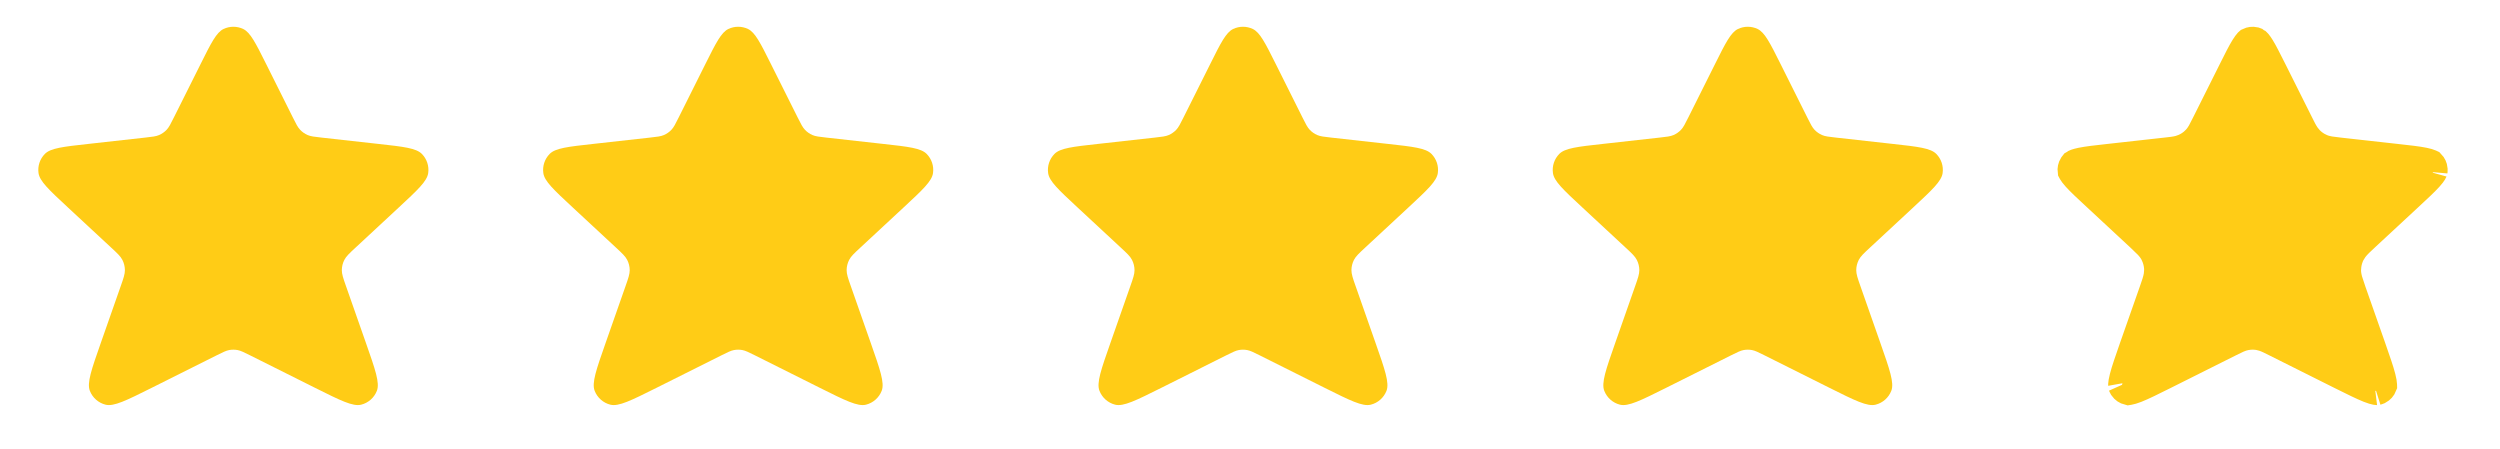
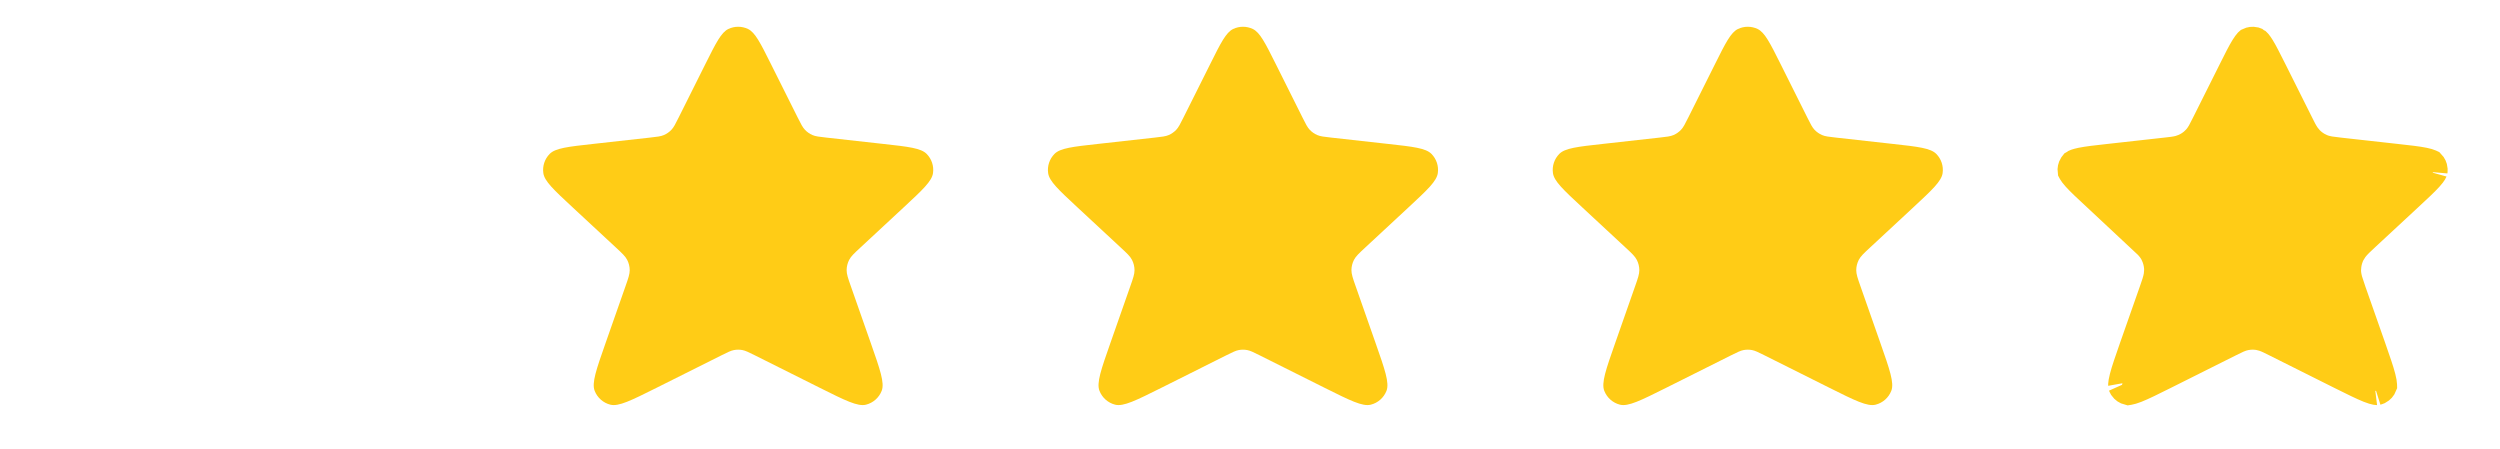
<svg xmlns="http://www.w3.org/2000/svg" width="78" height="14" viewBox="0 0 78 14" fill="none">
-   <path d="M8.303 1.996C7.974 1.338 7.809 1.01 7.587 0.904C7.393 0.812 7.169 0.812 6.975 0.904C6.753 1.01 6.588 1.338 6.26 1.996L5.423 3.669C5.322 3.872 5.271 3.973 5.197 4.051C5.131 4.12 5.052 4.175 4.965 4.213C4.866 4.256 4.753 4.268 4.528 4.293L2.759 4.49C1.971 4.577 1.577 4.621 1.399 4.803C1.244 4.961 1.171 5.181 1.202 5.4C1.237 5.652 1.527 5.922 2.108 6.462L3.463 7.72C3.662 7.904 3.761 7.997 3.818 8.108C3.869 8.207 3.896 8.316 3.897 8.427C3.898 8.552 3.854 8.68 3.764 8.935L3.145 10.7C2.853 11.532 2.707 11.948 2.804 12.195C2.888 12.409 3.07 12.57 3.293 12.626C3.55 12.691 3.944 12.494 4.733 12.1L6.77 11.081C6.958 10.988 7.051 10.941 7.149 10.922C7.236 10.906 7.326 10.906 7.413 10.922C7.511 10.941 7.604 10.988 7.792 11.081L9.829 12.1C10.618 12.494 11.012 12.691 11.269 12.626C11.492 12.57 11.674 12.409 11.758 12.195C11.855 11.948 11.709 11.532 11.417 10.7L10.798 8.935C10.708 8.68 10.664 8.552 10.665 8.427C10.666 8.316 10.693 8.207 10.744 8.108C10.801 7.997 10.9 7.904 11.099 7.72L12.454 6.462C13.035 5.922 13.325 5.652 13.36 5.4C13.391 5.181 13.318 4.961 13.163 4.803C12.985 4.621 12.591 4.577 11.803 4.49L10.034 4.293C9.809 4.268 9.696 4.256 9.597 4.213C9.51 4.175 9.431 4.12 9.366 4.051C9.291 3.973 9.24 3.872 9.139 3.669L8.303 1.996Z" fill="#FFCC16" />
  <path d="M24.052 1.996C23.724 1.338 23.559 1.01 23.337 0.904C23.143 0.812 22.919 0.812 22.725 0.904C22.503 1.01 22.338 1.338 22.009 1.996L21.173 3.669C21.072 3.872 21.021 3.973 20.947 4.051C20.881 4.12 20.802 4.175 20.715 4.213C20.616 4.256 20.503 4.268 20.278 4.293L18.509 4.49C17.721 4.577 17.327 4.621 17.149 4.803C16.994 4.961 16.921 5.181 16.952 5.4C16.986 5.652 17.277 5.922 17.858 6.462L19.213 7.72C19.412 7.904 19.511 7.997 19.568 8.108C19.619 8.207 19.646 8.316 19.647 8.427C19.648 8.552 19.604 8.68 19.514 8.935L18.895 10.7C18.603 11.532 18.457 11.948 18.554 12.195C18.638 12.409 18.82 12.57 19.043 12.626C19.3 12.691 19.694 12.494 20.483 12.1L22.52 11.081C22.707 10.988 22.801 10.941 22.899 10.922C22.986 10.906 23.076 10.906 23.163 10.922C23.261 10.941 23.355 10.988 23.542 11.081L25.579 12.1C26.368 12.494 26.762 12.691 27.019 12.626C27.242 12.57 27.424 12.409 27.508 12.195C27.605 11.948 27.459 11.532 27.167 10.7L26.548 8.935C26.458 8.68 26.414 8.552 26.415 8.427C26.416 8.316 26.443 8.207 26.494 8.108C26.551 7.997 26.65 7.904 26.849 7.72L28.204 6.462C28.785 5.922 29.076 5.652 29.11 5.4C29.141 5.181 29.068 4.961 28.913 4.803C28.735 4.621 28.341 4.577 27.553 4.49L25.784 4.293C25.559 4.268 25.446 4.256 25.347 4.213C25.26 4.175 25.181 4.12 25.116 4.051C25.041 3.973 24.991 3.872 24.889 3.669L24.052 1.996Z" fill="#FFCC16" />
  <path d="M39.803 1.996C39.474 1.338 39.309 1.01 39.087 0.904C38.893 0.812 38.669 0.812 38.475 0.904C38.253 1.01 38.088 1.338 37.76 1.996L36.923 3.669C36.822 3.872 36.771 3.973 36.697 4.051C36.631 4.12 36.552 4.175 36.465 4.213C36.366 4.256 36.253 4.268 36.028 4.293L34.259 4.49C33.471 4.577 33.077 4.621 32.899 4.803C32.744 4.961 32.671 5.181 32.702 5.4C32.736 5.652 33.027 5.922 33.608 6.462L34.963 7.72C35.162 7.904 35.261 7.997 35.318 8.108C35.369 8.207 35.396 8.316 35.397 8.427C35.398 8.552 35.354 8.68 35.264 8.935L34.645 10.7C34.353 11.532 34.207 11.948 34.304 12.195C34.388 12.409 34.57 12.57 34.793 12.626C35.05 12.691 35.444 12.494 36.233 12.1L38.27 11.081C38.458 10.988 38.551 10.941 38.649 10.922C38.736 10.906 38.826 10.906 38.913 10.922C39.011 10.941 39.105 10.988 39.292 11.081L41.329 12.1C42.118 12.494 42.512 12.691 42.769 12.626C42.992 12.57 43.174 12.409 43.258 12.195C43.355 11.948 43.209 11.532 42.917 10.7L42.298 8.935C42.208 8.68 42.164 8.552 42.165 8.427C42.166 8.316 42.193 8.207 42.244 8.108C42.301 7.997 42.4 7.904 42.599 7.72L43.954 6.462C44.535 5.922 44.825 5.652 44.86 5.4C44.891 5.181 44.818 4.961 44.663 4.803C44.485 4.621 44.091 4.577 43.303 4.49L41.534 4.293C41.309 4.268 41.196 4.256 41.097 4.213C41.01 4.175 40.931 4.12 40.865 4.051C40.791 3.973 40.74 3.872 40.639 3.669L39.803 1.996Z" fill="#FFCC16" />
  <path d="M55.553 1.996C55.224 1.338 55.059 1.01 54.837 0.904C54.643 0.812 54.419 0.812 54.225 0.904C54.003 1.01 53.838 1.338 53.51 1.996L52.673 3.669C52.572 3.872 52.521 3.973 52.447 4.051C52.381 4.12 52.302 4.175 52.215 4.213C52.116 4.256 52.003 4.268 51.778 4.293L50.009 4.49C49.221 4.577 48.827 4.621 48.649 4.803C48.494 4.961 48.421 5.181 48.452 5.4C48.486 5.652 48.777 5.922 49.358 6.462L50.713 7.72C50.912 7.904 51.011 7.997 51.068 8.108C51.119 8.207 51.146 8.316 51.147 8.427C51.148 8.552 51.104 8.68 51.014 8.935L50.395 10.7C50.103 11.532 49.957 11.948 50.054 12.195C50.138 12.409 50.32 12.57 50.543 12.626C50.8 12.691 51.194 12.494 51.983 12.1L54.02 11.081C54.208 10.988 54.301 10.941 54.399 10.922C54.486 10.906 54.576 10.906 54.663 10.922C54.761 10.941 54.855 10.988 55.042 11.081L57.079 12.1C57.868 12.494 58.262 12.691 58.519 12.626C58.742 12.57 58.924 12.409 59.008 12.195C59.105 11.948 58.959 11.532 58.667 10.7L58.048 8.935C57.958 8.68 57.914 8.552 57.915 8.427C57.916 8.316 57.943 8.207 57.994 8.108C58.051 7.997 58.15 7.904 58.349 7.72L59.704 6.462C60.285 5.922 60.575 5.652 60.61 5.4C60.641 5.181 60.568 4.961 60.413 4.803C60.235 4.621 59.841 4.577 59.053 4.49L57.284 4.293C57.059 4.268 56.946 4.256 56.847 4.213C56.76 4.175 56.681 4.12 56.615 4.051C56.541 3.973 56.49 3.872 56.389 3.669L55.553 1.996Z" fill="#FFCC16" />
-   <path d="M70.342 1.279L70.399 1.3C70.406 1.304 70.448 1.337 70.533 1.474C70.582 1.552 70.634 1.648 70.695 1.766L70.911 2.191L71.748 3.864C71.815 3.998 71.877 4.129 71.96 4.244L72.05 4.353C72.129 4.437 72.22 4.507 72.32 4.563L72.424 4.614C72.51 4.652 72.601 4.675 72.695 4.691L72.986 4.728L74.755 4.925C75.157 4.969 75.43 5 75.625 5.04C75.728 5.061 75.786 5.08 75.818 5.094L75.85 5.109C75.895 5.155 75.923 5.215 75.928 5.277L75.927 5.341C75.929 5.329 75.927 5.376 75.787 5.531C75.72 5.605 75.637 5.688 75.533 5.788L75.156 6.141L73.8 7.399C73.67 7.52 73.541 7.636 73.442 7.768L73.354 7.908C73.293 8.027 73.254 8.156 73.237 8.289L73.227 8.422C73.226 8.532 73.246 8.641 73.276 8.75L73.385 9.08L74.005 10.845C74.153 11.269 74.254 11.56 74.309 11.775C74.339 11.891 74.348 11.96 74.35 11.998L74.351 12.035C74.327 12.097 74.281 12.148 74.223 12.179L74.162 12.202C74.178 12.198 74.129 12.216 73.909 12.129C73.805 12.088 73.685 12.032 73.54 11.963L73.024 11.709L70.987 10.69C70.864 10.629 70.745 10.566 70.62 10.525L70.493 10.492C70.388 10.472 70.281 10.468 70.175 10.477L70.069 10.492C69.983 10.508 69.9 10.537 69.819 10.572L69.575 10.69L67.538 11.709C67.136 11.91 66.86 12.047 66.653 12.129C66.542 12.172 66.475 12.189 66.437 12.196L66.4 12.202C66.336 12.186 66.279 12.147 66.242 12.094L66.211 12.035C66.217 12.051 66.194 12.006 66.253 11.775C66.28 11.668 66.319 11.541 66.37 11.389L66.557 10.845L67.177 9.08C67.235 8.912 67.296 8.75 67.322 8.587L67.335 8.422C67.333 8.288 67.308 8.155 67.261 8.03L67.208 7.908C67.157 7.81 67.089 7.723 67.011 7.641L66.761 7.399L65.406 6.141C65.109 5.866 64.908 5.679 64.775 5.531C64.705 5.454 64.67 5.403 64.652 5.373L64.635 5.341C64.626 5.277 64.64 5.213 64.673 5.159L64.712 5.109C64.721 5.103 64.772 5.074 64.937 5.04C65.035 5.02 65.152 5.002 65.295 4.984L65.807 4.925L67.576 4.728C67.724 4.712 67.869 4.698 68.006 4.661L68.138 4.614C68.244 4.568 68.342 4.507 68.429 4.433L68.513 4.353C68.578 4.285 68.632 4.208 68.679 4.125L68.814 3.864L69.651 2.191C69.819 1.855 69.932 1.63 70.029 1.474C70.079 1.392 70.115 1.348 70.136 1.324L70.163 1.3C70.219 1.273 70.282 1.266 70.342 1.279Z" fill="#FFCC16" stroke="#FFCC16" stroke-width="0.875" stroke-linecap="round" />
+   <path d="M70.342 1.279L70.399 1.3C70.406 1.304 70.448 1.337 70.533 1.474C70.582 1.552 70.634 1.648 70.695 1.766L70.911 2.191L71.748 3.864C71.815 3.998 71.877 4.129 71.96 4.244L72.05 4.353C72.129 4.437 72.22 4.507 72.32 4.563L72.424 4.614C72.51 4.652 72.601 4.675 72.695 4.691L72.986 4.728L74.755 4.925C75.157 4.969 75.43 5 75.625 5.04C75.728 5.061 75.786 5.08 75.818 5.094L75.85 5.109C75.895 5.155 75.923 5.215 75.928 5.277L75.927 5.341C75.929 5.329 75.927 5.376 75.787 5.531C75.72 5.605 75.637 5.688 75.533 5.788L75.156 6.141L73.8 7.399C73.67 7.52 73.541 7.636 73.442 7.768L73.354 7.908C73.293 8.027 73.254 8.156 73.237 8.289L73.227 8.422C73.226 8.532 73.246 8.641 73.276 8.75L73.385 9.08L74.005 10.845C74.153 11.269 74.254 11.56 74.309 11.775C74.339 11.891 74.348 11.96 74.35 11.998L74.351 12.035C74.327 12.097 74.281 12.148 74.223 12.179L74.162 12.202C74.178 12.198 74.129 12.216 73.909 12.129C73.805 12.088 73.685 12.032 73.54 11.963L73.024 11.709L70.987 10.69C70.864 10.629 70.745 10.566 70.62 10.525L70.493 10.492C70.388 10.472 70.281 10.468 70.175 10.477L70.069 10.492C69.983 10.508 69.9 10.537 69.819 10.572L69.575 10.69L67.538 11.709C67.136 11.91 66.86 12.047 66.653 12.129C66.542 12.172 66.475 12.189 66.437 12.196L66.4 12.202C66.336 12.186 66.279 12.147 66.242 12.094L66.211 12.035C66.217 12.051 66.194 12.006 66.253 11.775C66.28 11.668 66.319 11.541 66.37 11.389L66.557 10.845L67.177 9.08C67.235 8.912 67.296 8.75 67.322 8.587L67.335 8.422C67.333 8.288 67.308 8.155 67.261 8.03L67.208 7.908C67.157 7.81 67.089 7.723 67.011 7.641L65.406 6.141C65.109 5.866 64.908 5.679 64.775 5.531C64.705 5.454 64.67 5.403 64.652 5.373L64.635 5.341C64.626 5.277 64.64 5.213 64.673 5.159L64.712 5.109C64.721 5.103 64.772 5.074 64.937 5.04C65.035 5.02 65.152 5.002 65.295 4.984L65.807 4.925L67.576 4.728C67.724 4.712 67.869 4.698 68.006 4.661L68.138 4.614C68.244 4.568 68.342 4.507 68.429 4.433L68.513 4.353C68.578 4.285 68.632 4.208 68.679 4.125L68.814 3.864L69.651 2.191C69.819 1.855 69.932 1.63 70.029 1.474C70.079 1.392 70.115 1.348 70.136 1.324L70.163 1.3C70.219 1.273 70.282 1.266 70.342 1.279Z" fill="#FFCC16" stroke="#FFCC16" stroke-width="0.875" stroke-linecap="round" />
</svg>